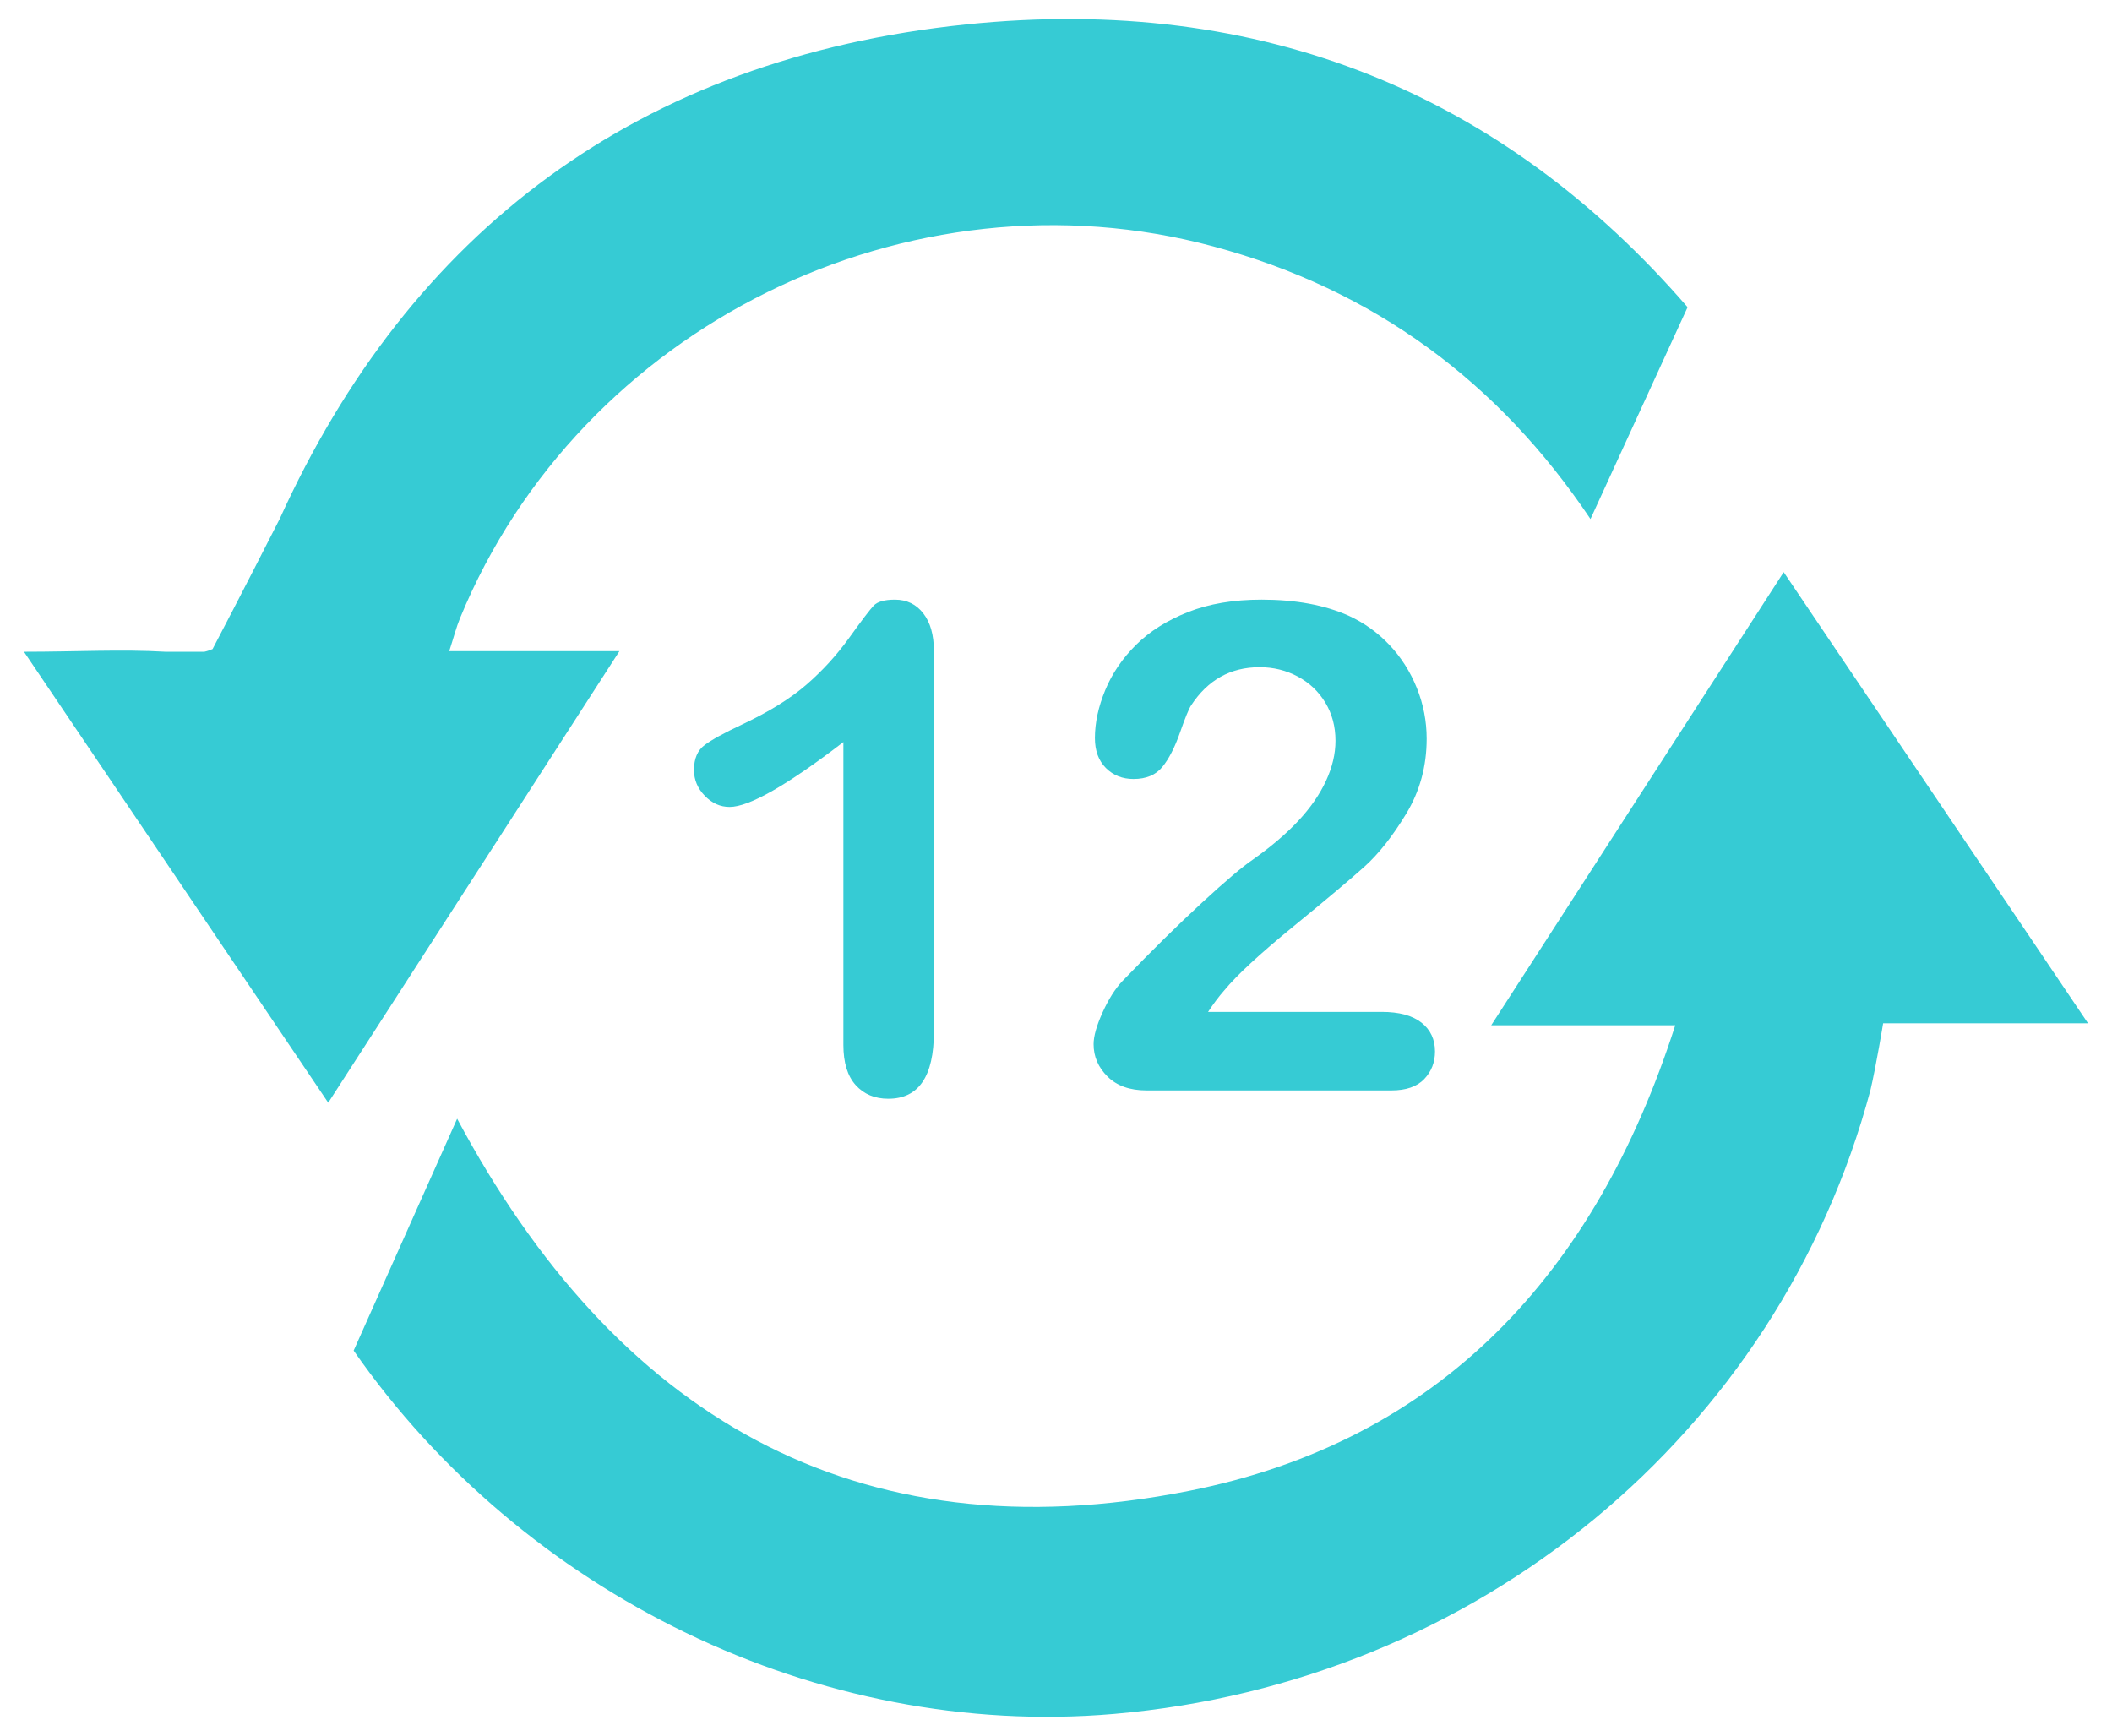
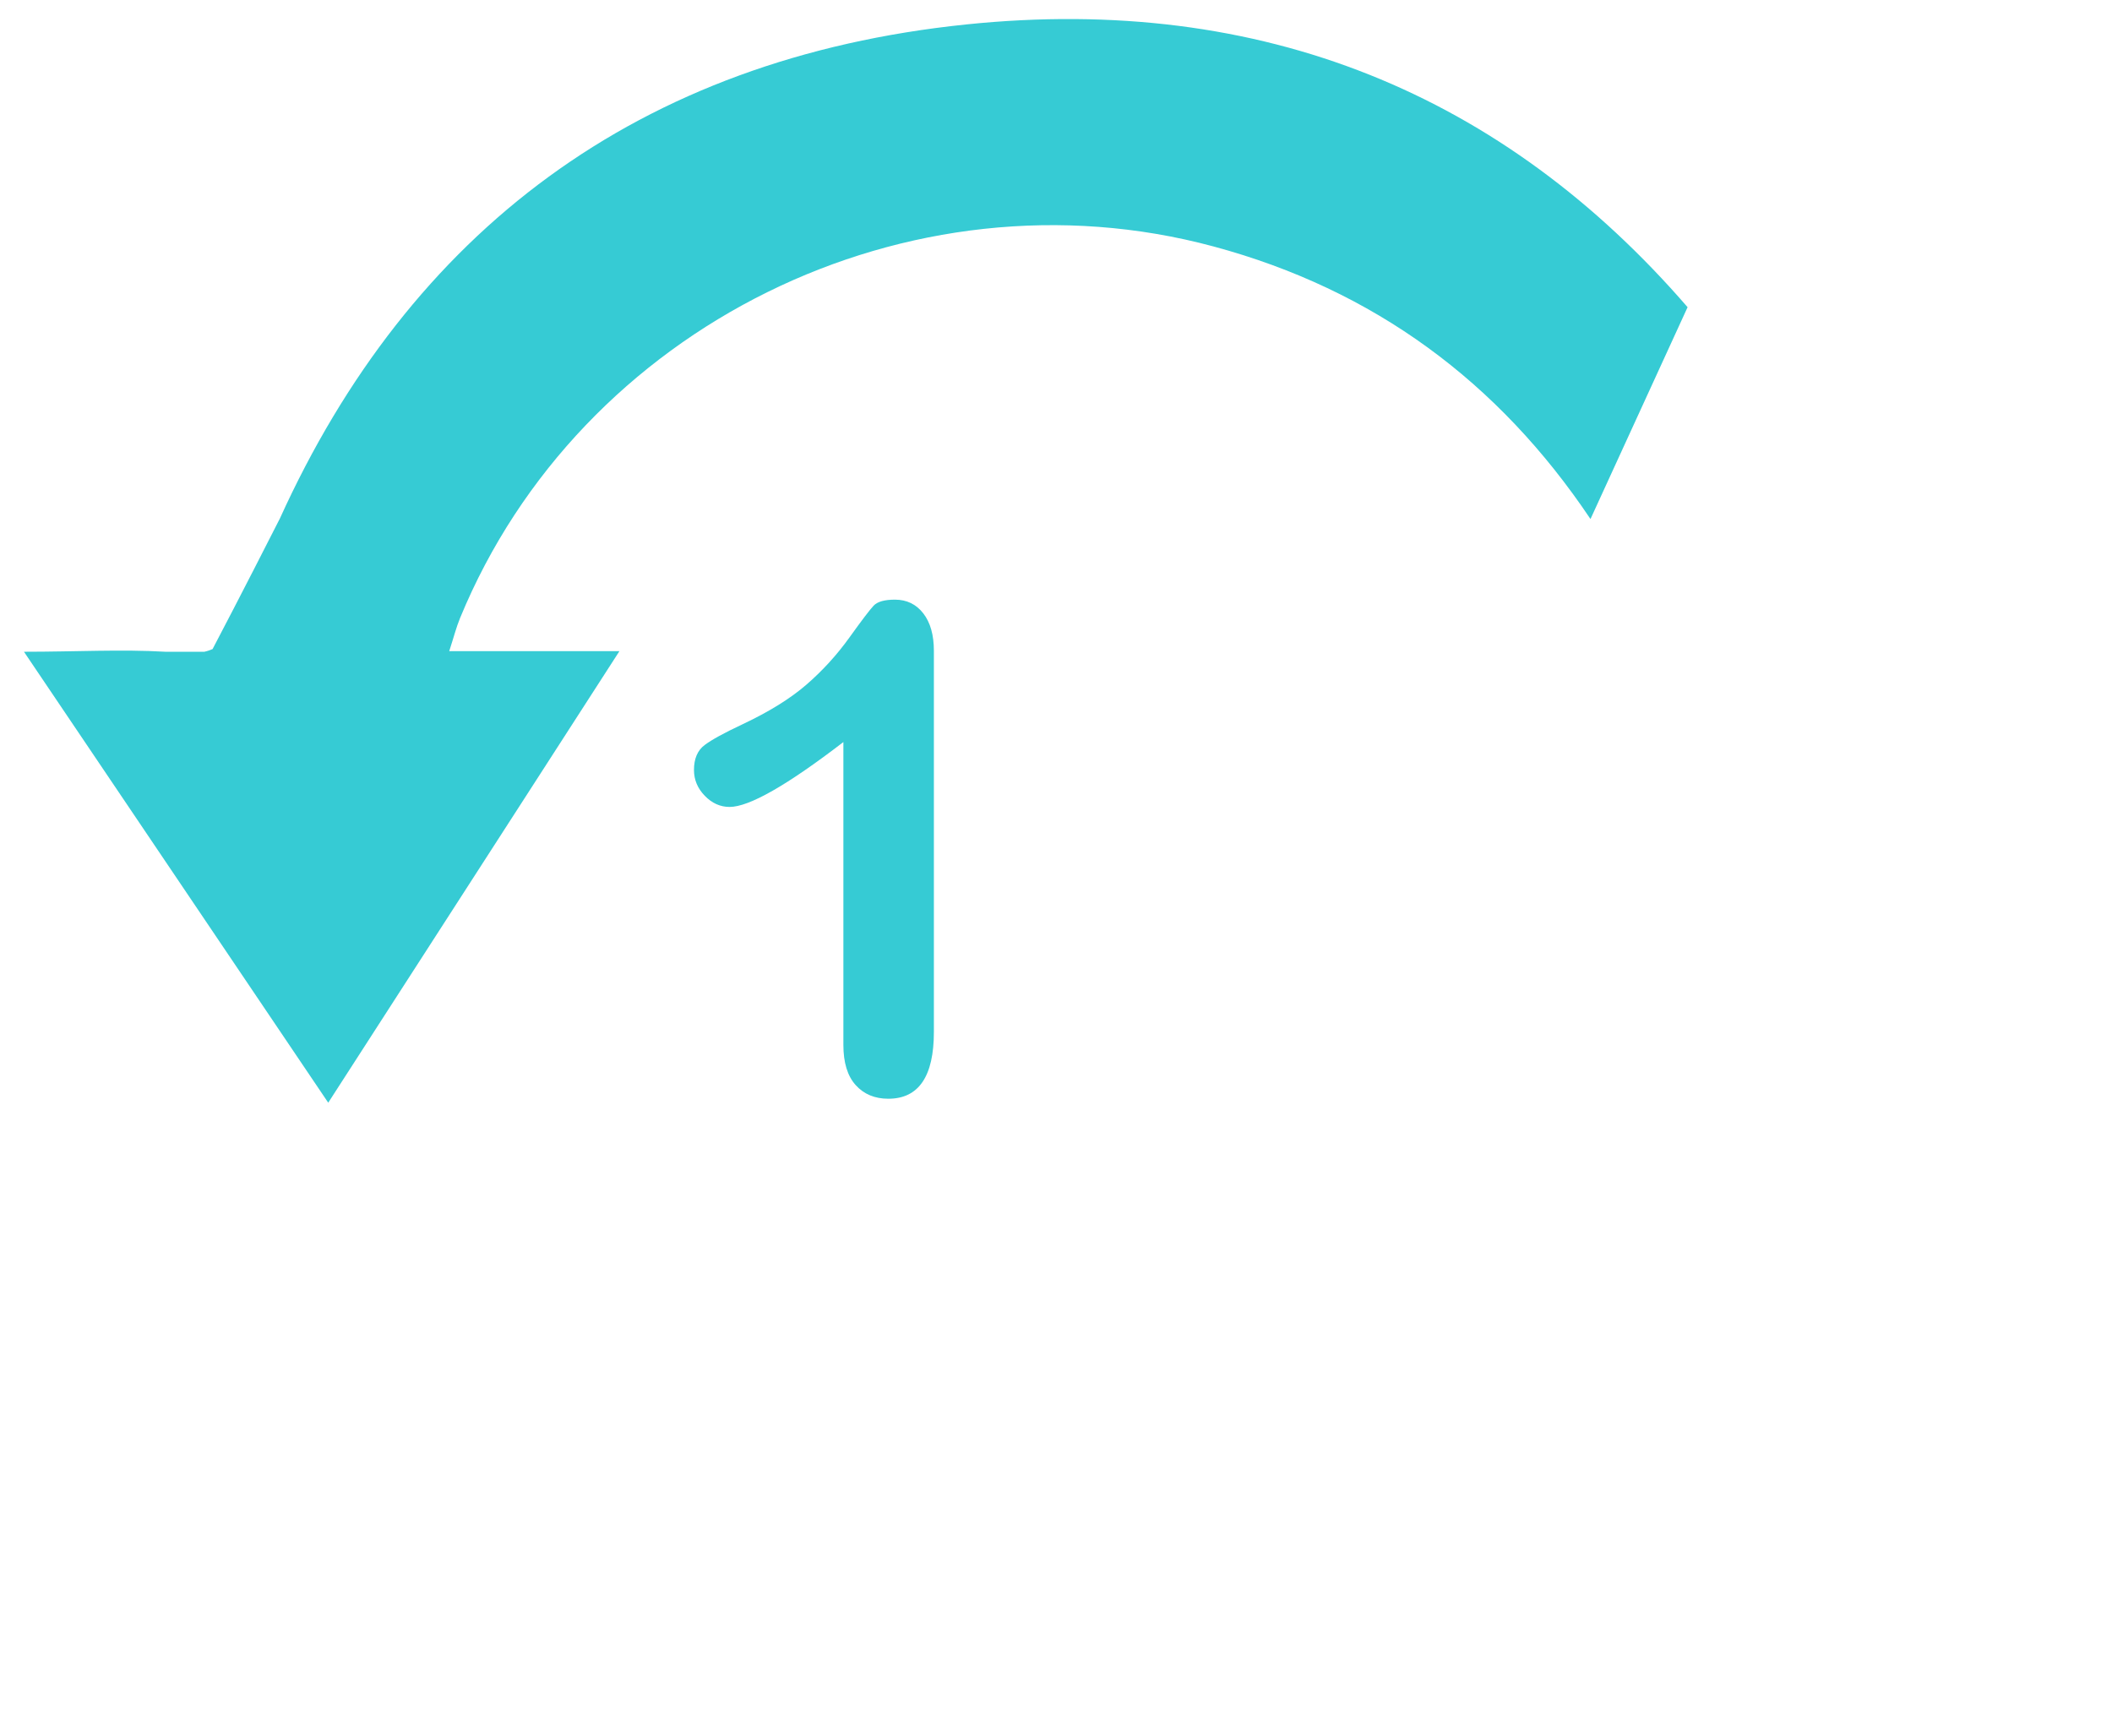
<svg xmlns="http://www.w3.org/2000/svg" version="1.1" id="Livello_1" x="0px" y="0px" width="243.332px" height="200px" viewBox="0 0 243.332 200" style="enable-background:new 0 0 243.332 200;" xml:space="preserve">
  <style type="text/css">
	.st0{fill:#36CBD4;}
</style>
  <g>
    <g>
      <path class="st0" d="M97.169,120.385V85.499c-6.492,4.984-10.863,7.475-13.111,7.475c-1.074,0-2.026-0.427-2.857-1.284    c-0.831-0.856-1.245-1.846-1.245-2.971c0-1.304,0.408-2.262,1.227-2.875c0.818-0.614,2.261-1.406,4.332-2.377    c3.092-1.457,5.564-2.99,7.418-4.601c1.853-1.61,3.494-3.412,4.926-5.405c1.431-1.994,2.363-3.22,2.799-3.68    c0.434-0.46,1.252-0.69,2.454-0.69c1.354,0,2.44,0.524,3.258,1.572c0.818,1.048,1.227,2.492,1.227,4.332    v43.895c0,5.137-1.751,7.705-5.252,7.705c-1.559,0-2.812-0.523-3.757-1.571    C97.641,123.976,97.169,122.43,97.169,120.385z" />
-       <path class="st0" d="M139.186,116.589h20.011c1.994,0,3.514,0.409,4.563,1.227c1.047,0.818,1.572,1.93,1.572,3.335    c0,1.252-0.416,2.313-1.247,3.182c-0.831,0.869-2.088,1.303-3.776,1.303h-28.215c-1.916,0-3.412-0.53-4.486-1.591    c-1.073-1.061-1.611-2.306-1.611-3.737c0-0.92,0.346-2.141,1.036-3.662c0.69-1.52,1.444-2.715,2.261-3.585    c3.4-3.527,6.467-6.549,9.201-9.066s4.689-4.171,5.866-4.964c2.095-1.482,3.84-2.971,5.232-4.466    c1.393-1.495,2.454-3.029,3.182-4.6c0.729-1.572,1.092-3.111,1.092-4.62c0-1.635-0.39-3.098-1.17-4.39    c-0.78-1.29-1.839-2.293-3.181-3.009c-1.342-0.716-2.806-1.074-4.391-1.074c-3.348,0-5.98,1.47-7.897,4.409    c-0.256,0.383-0.685,1.431-1.284,3.143c-0.602,1.713-1.278,3.029-2.032,3.949c-0.755,0.92-1.86,1.38-3.316,1.38    c-1.278,0-2.339-0.421-3.182-1.265c-0.843-0.844-1.265-1.994-1.265-3.45c0-1.763,0.395-3.604,1.188-5.521    c0.792-1.916,1.974-3.654,3.546-5.214c1.572-1.559,3.565-2.817,5.98-3.776    c2.416-0.958,5.246-1.438,8.492-1.438c3.911,0,7.246,0.614,10.006,1.841c1.79,0.818,3.361,1.942,4.716,3.373    c1.354,1.432,2.409,3.087,3.163,4.965c0.754,1.878,1.131,3.827,1.131,5.846c0,3.169-0.787,6.051-2.358,8.645    c-1.571,2.595-3.175,4.626-4.811,6.096c-1.635,1.47-4.377,3.776-8.223,6.918    c-3.846,3.144-6.486,5.585-7.916,7.324C140.451,114.787,139.825,115.619,139.186,116.589z" />
    </g>
-     <path class="st0" d="M205.506,65.921c-11.242,17.418-22.158,34.332-33.697,52.21c7.633,0,14.115,0,21.204,0   c-9.196,28.652-27.114,47.908-56.028,53.646c-38.617,7.663-66.157-8.884-84.317-42.88l-11.923,26.717   c19.473,27.988,53.499,44.804,87.602,41.859c41.903-3.619,76.551-32.246,87.152-71.86   c0.649-2.74,1.463-7.71,1.463-7.71h7.613c5.019,0.001,10.037,0,15.994,0   C228.553,100.089,217.204,83.264,205.506,65.921z" />
    <path class="st0" d="M111.299,2.818C73.561,6.726,47.239,26.657,32.205,59.83c-0.017,0.032-0.035,0.057-0.051,0.09   c-4.324,8.504-7.004,13.614-7.662,14.864c-0.294,0.125-0.602,0.236-0.946,0.31h-4.483   c-5.067-0.298-10.272,0-16.301,0c11.978,17.753,23.355,34.616,35.055,51.957   c11.35-17.6,22.19-34.411,33.55-52.027c-7.049,0-13.103,0-19.61,0c0.535-1.651,0.815-2.76,1.246-3.807   c13.828-33.611,51.691-52.286,86.81-42.821c18.514,4.989,32.847,15.615,43.433,31.407l11.187-24.409   C173.305,10.966,145.55-0.73,111.299,2.818z" />
  </g>
</svg>